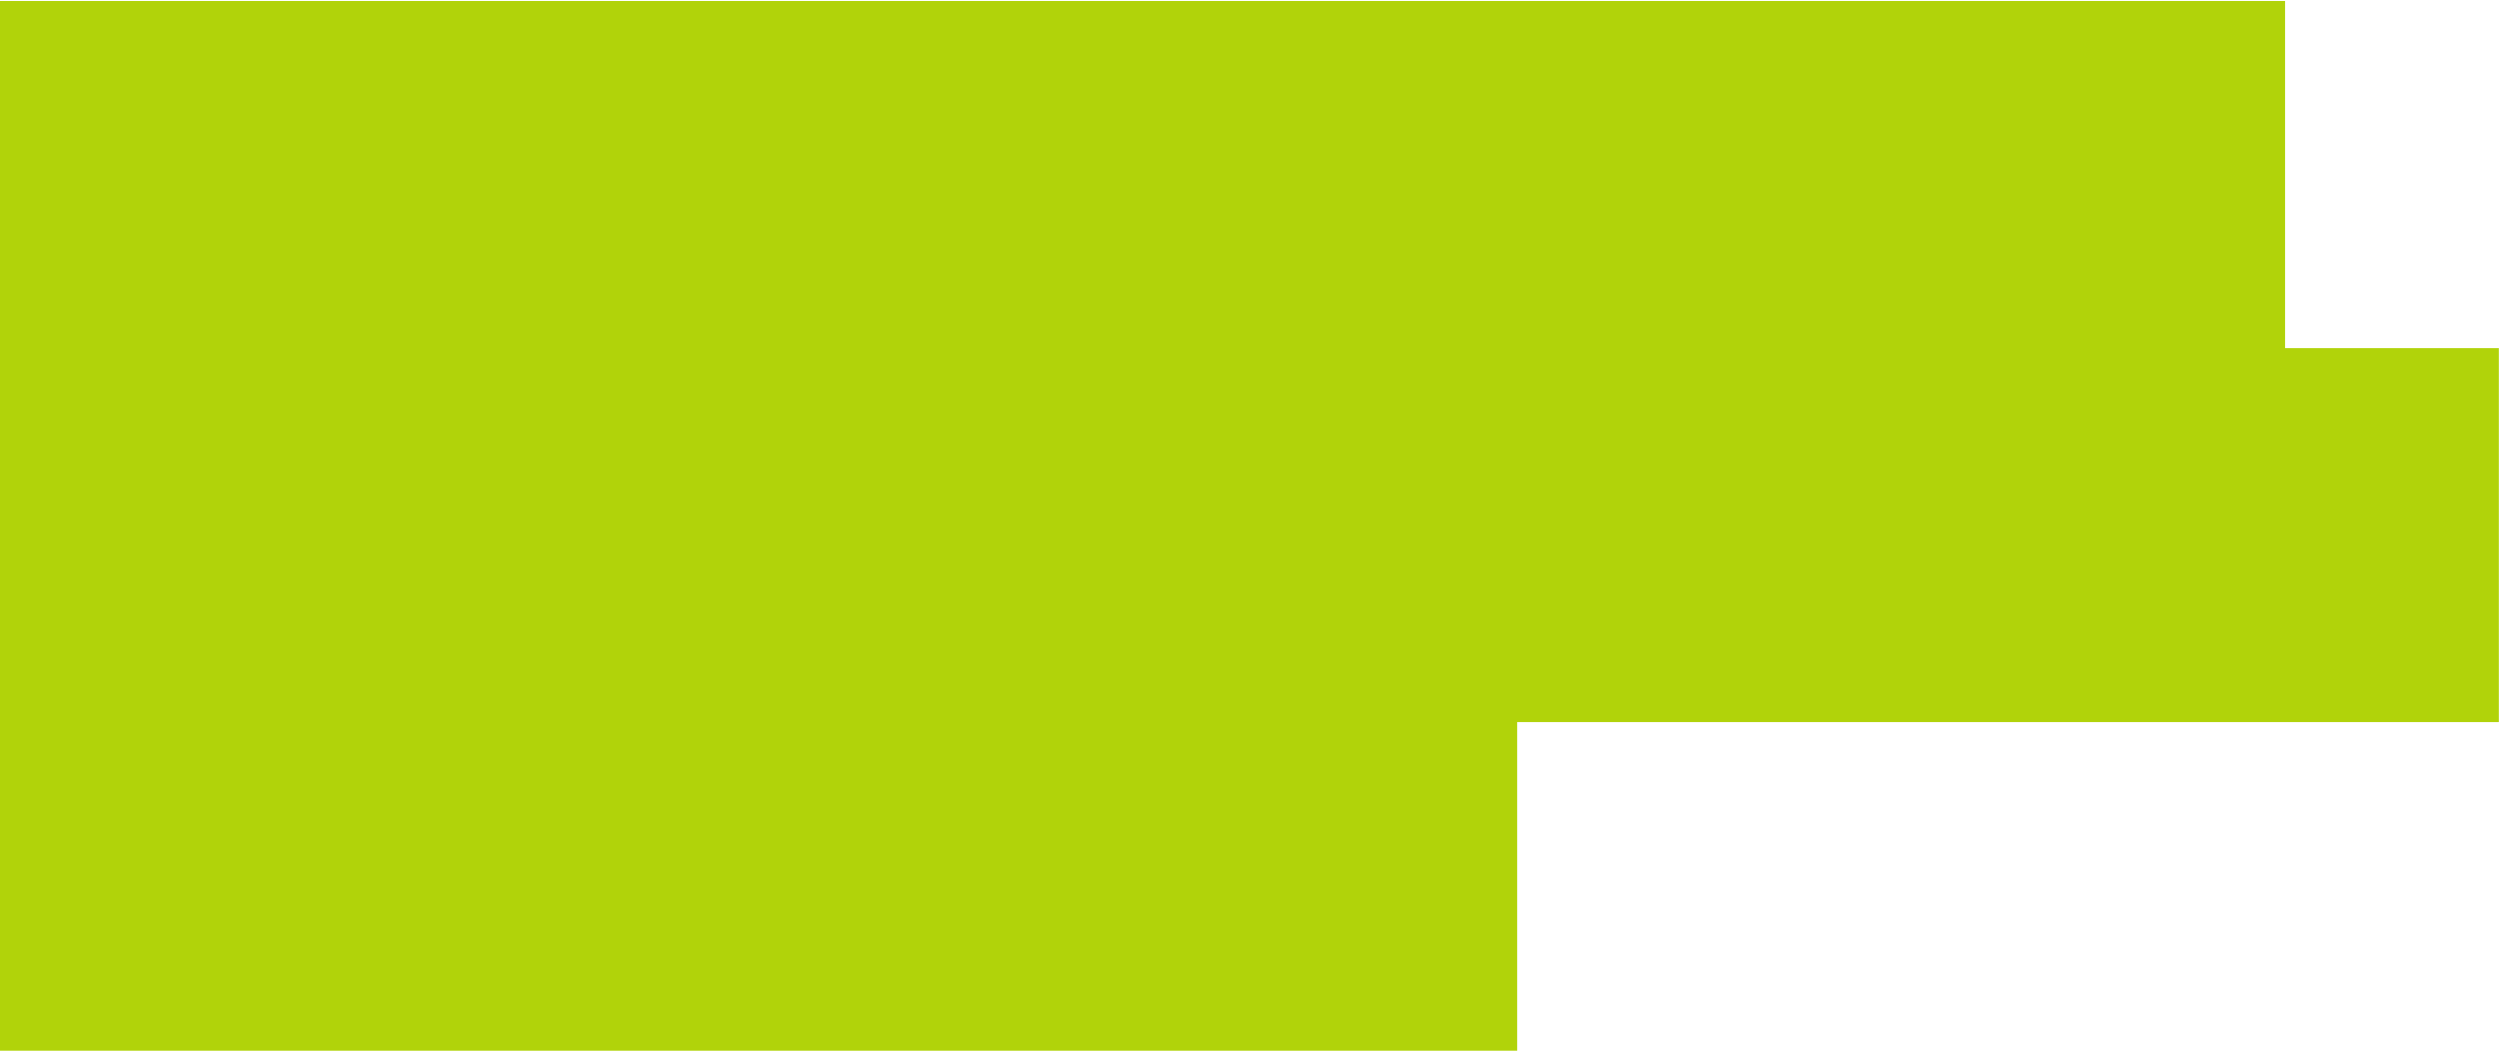
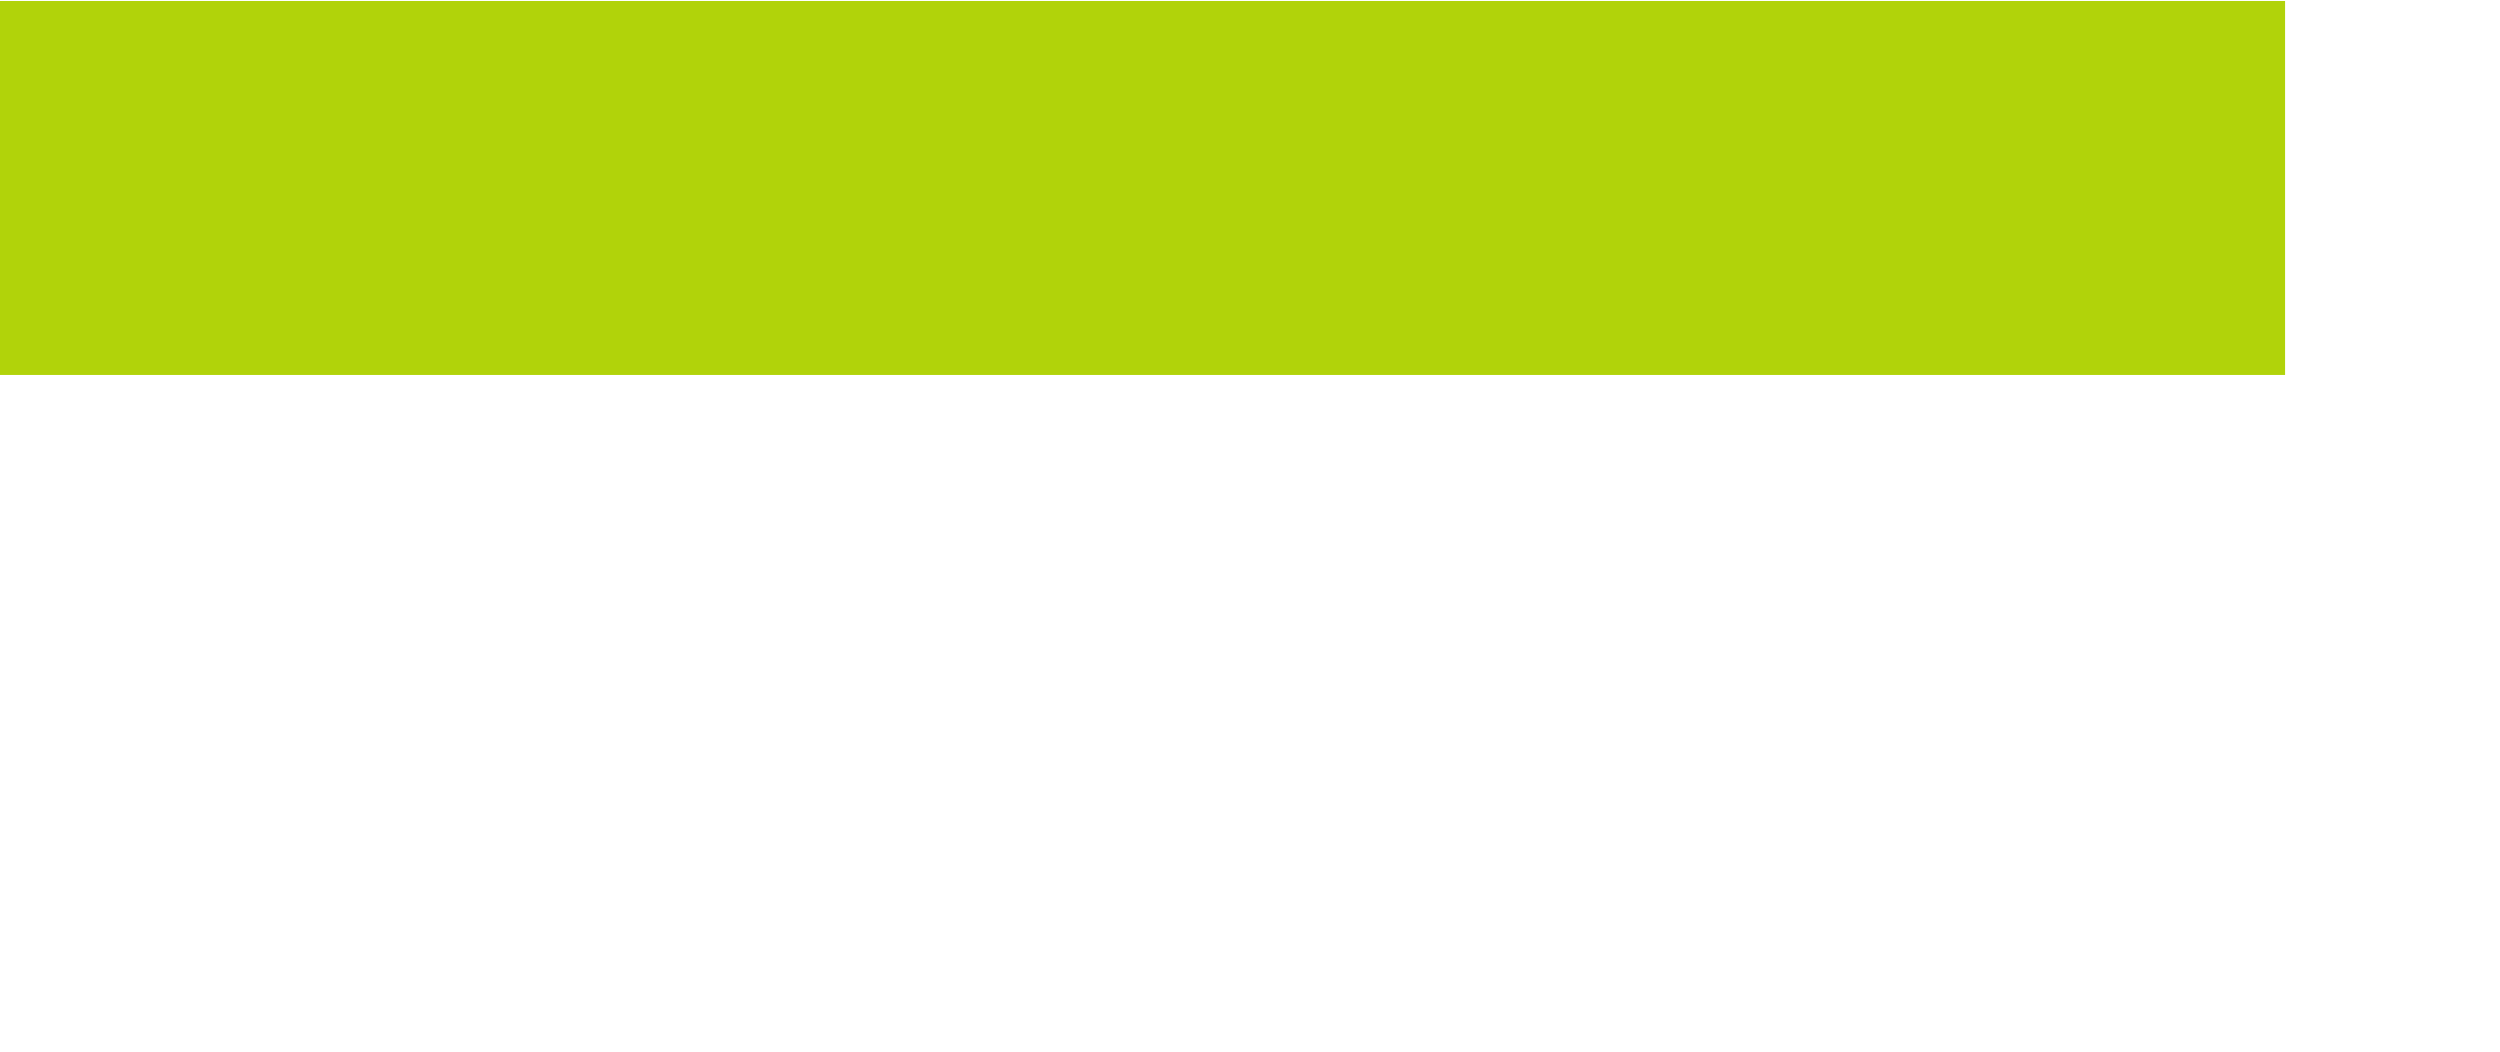
<svg xmlns="http://www.w3.org/2000/svg" width="568" height="239" viewBox="0 0 568 239" fill="none">
  <path d="M0 0.225H519.17V85.189H0V0.225Z" fill="#B1D30A" />
-   <path d="M0 79.094H567.738V164.057H0V79.094Z" fill="#B1D30A" />
-   <path d="M0 153.757H344.702V238.72H0V153.757Z" fill="#B1D30A" />
</svg>